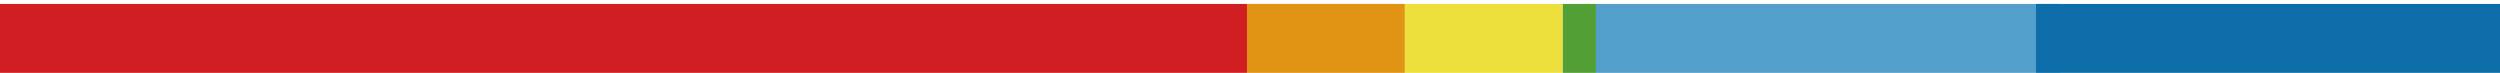
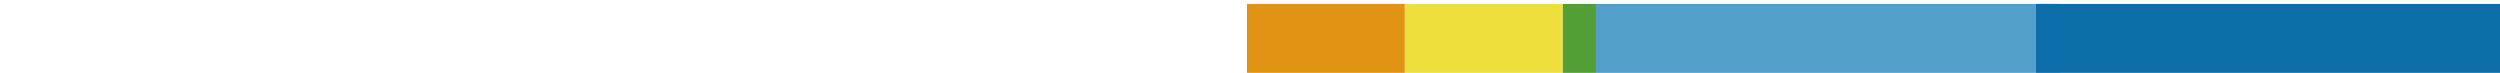
<svg xmlns="http://www.w3.org/2000/svg" width="1920" height="56" viewBox="0 0 1920 56" fill="none">
  <g filter="url(#filter0_i_1321_5385)">
-     <path d="M957.68 -1H0V55.187H957.68V-1Z" fill="#D01E23" />
    <path d="M1078.94 -1H957.681V55.187H1078.94V-1Z" fill="#E19314" />
    <path d="M1200.2 -1H1078.94V55.187H1200.2V-1Z" fill="#EDE03C" />
    <path d="M1581.98 -1H1225.66V55.187H1581.98V-1Z" fill="#539FCC" />
    <path d="M1920 -1H1563.68V55.187H1920V-1Z" fill="#0C6DA9" />
    <path d="M1225.7 -1H1200.23V55.187H1225.7V-1Z" fill="#519F35" />
  </g>
  <defs>
    <filter id="filter0_i_1321_5385" x="0" y="-1" width="1920" height="60.187" filterUnits="userSpaceOnUse" color-interpolation-filters="sRGB">
      <feFlood flood-opacity="0" result="BackgroundImageFix" />
      <feBlend mode="normal" in="SourceGraphic" in2="BackgroundImageFix" result="shape" />
      <feColorMatrix in="SourceAlpha" type="matrix" values="0 0 0 0 0 0 0 0 0 0 0 0 0 0 0 0 0 0 127 0" result="hardAlpha" />
      <feOffset dy="4" />
      <feGaussianBlur stdDeviation="2" />
      <feComposite in2="hardAlpha" operator="arithmetic" k2="-1" k3="1" />
      <feColorMatrix type="matrix" values="0 0 0 0 0 0 0 0 0 0 0 0 0 0 0 0 0 0 0.25 0" />
      <feBlend mode="normal" in2="shape" result="effect1_innerShadow_1321_5385" />
    </filter>
  </defs>
</svg>